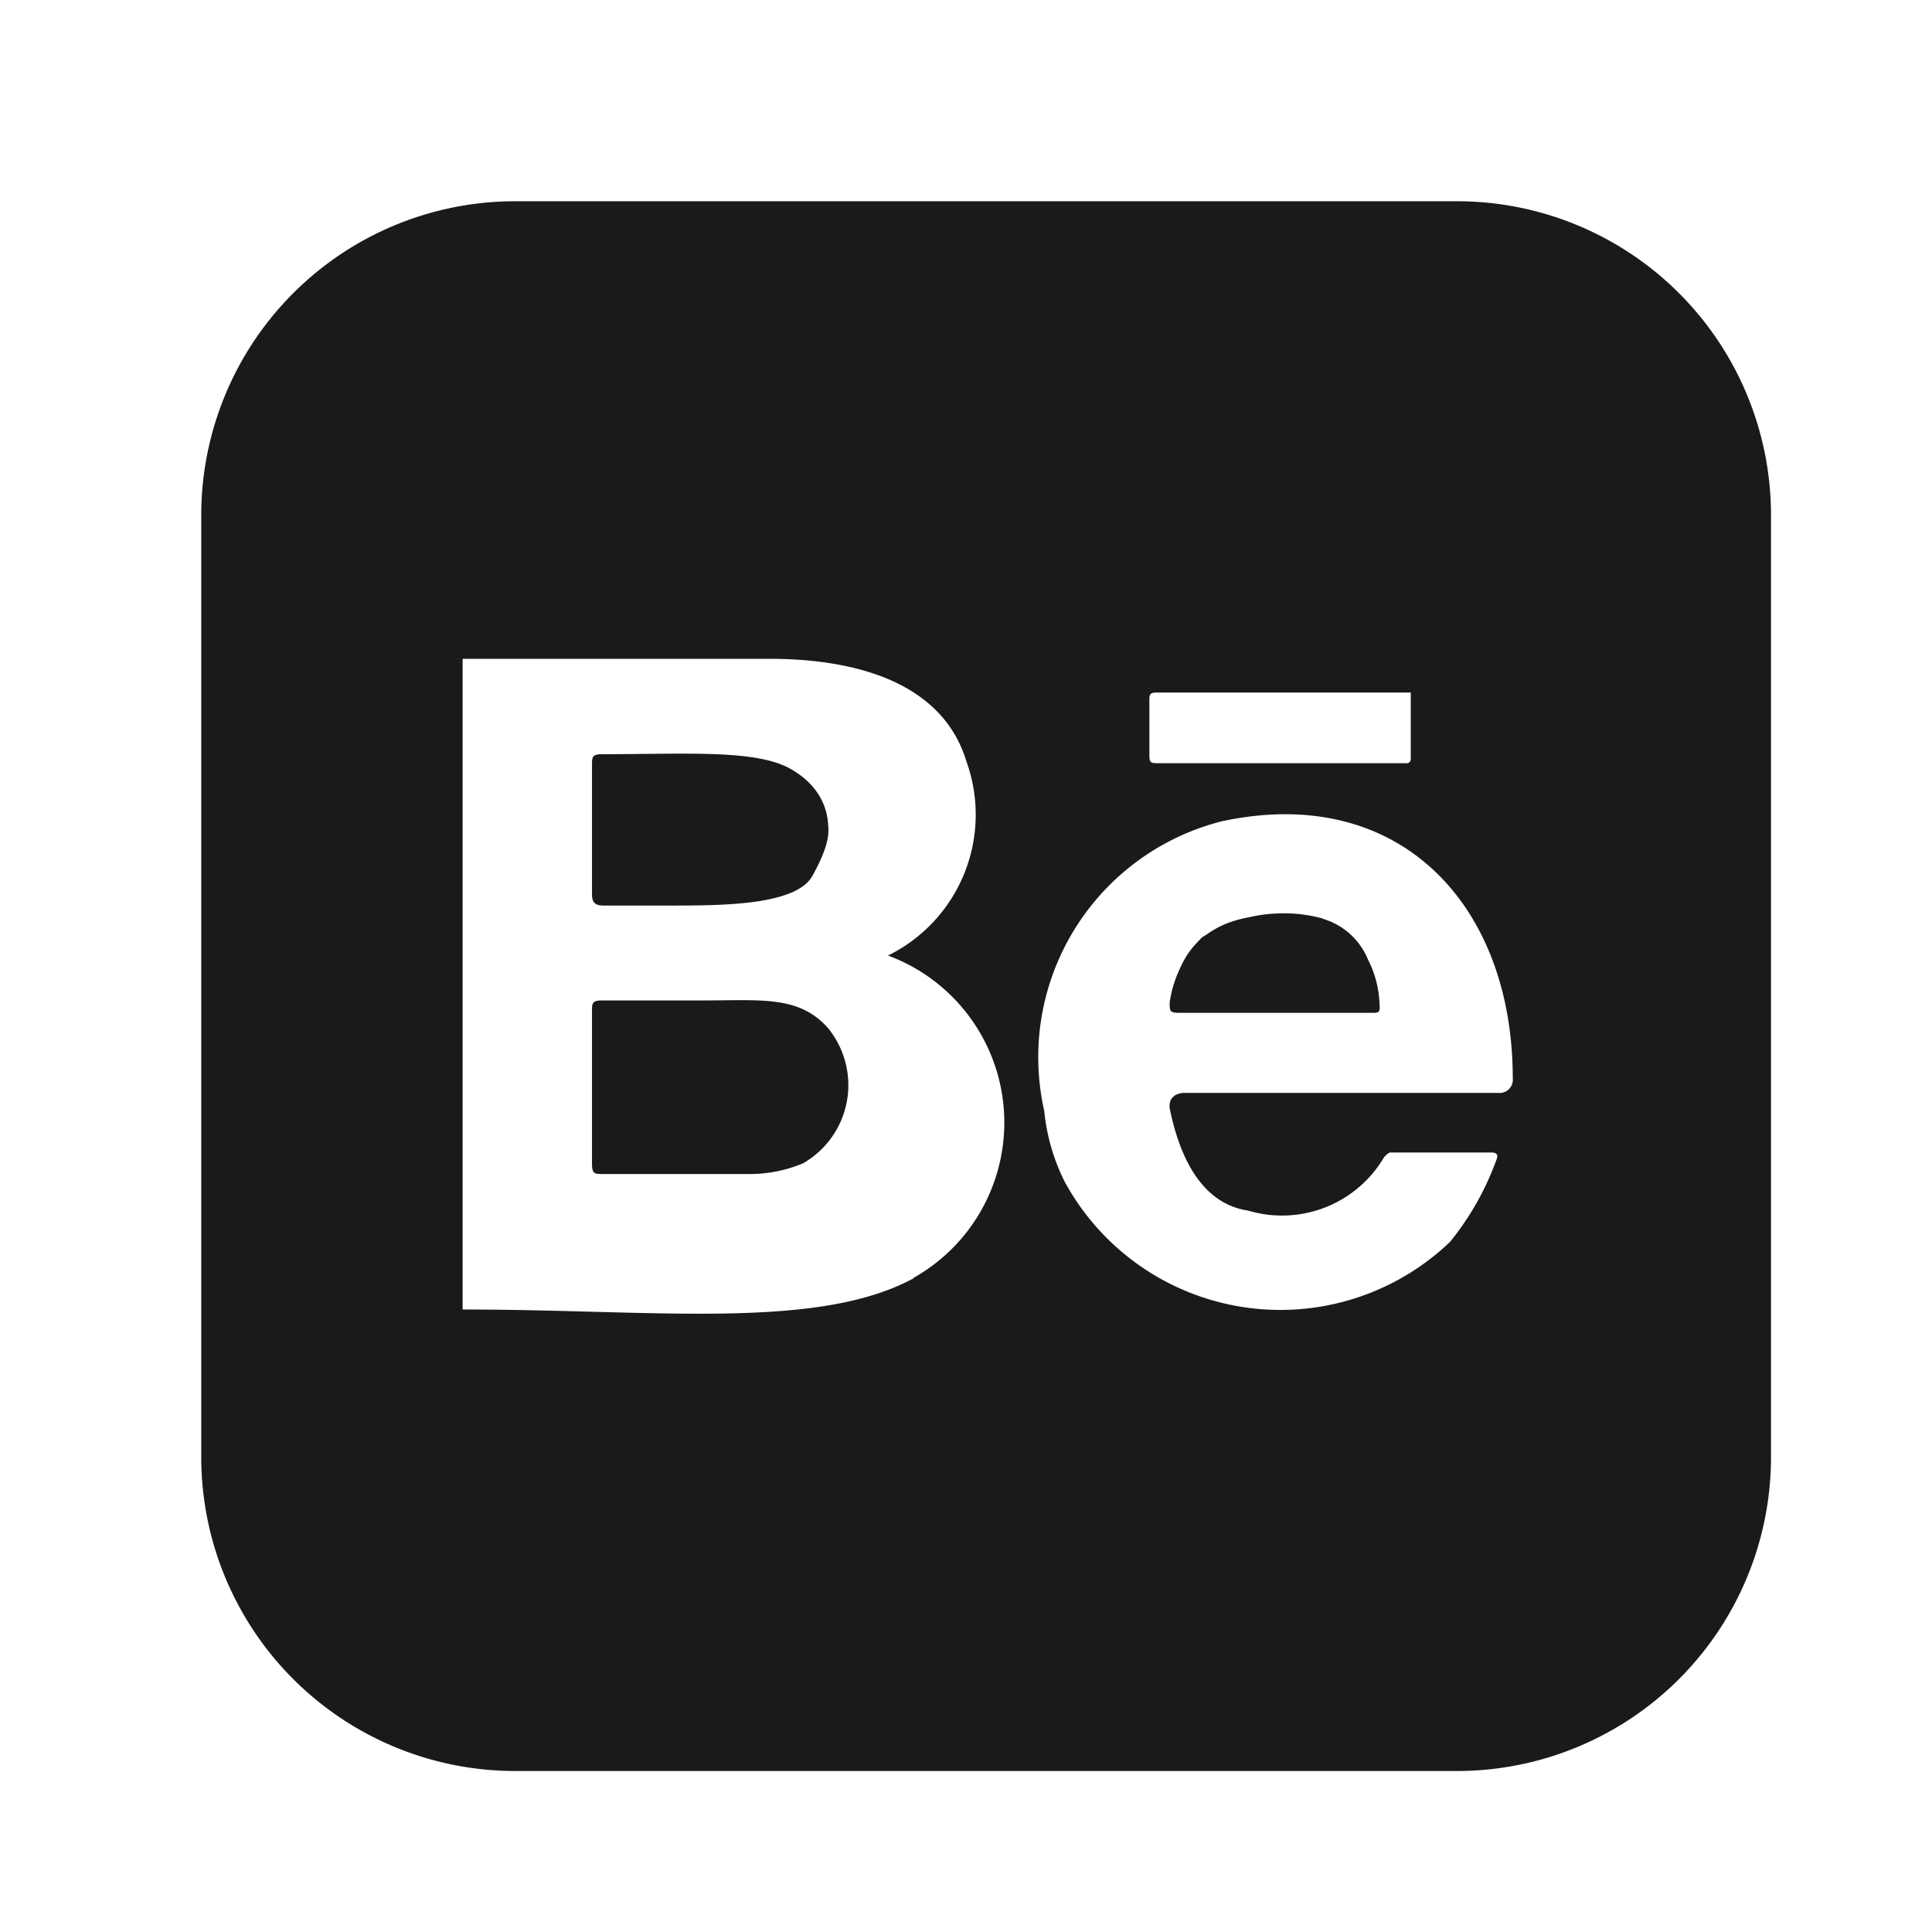
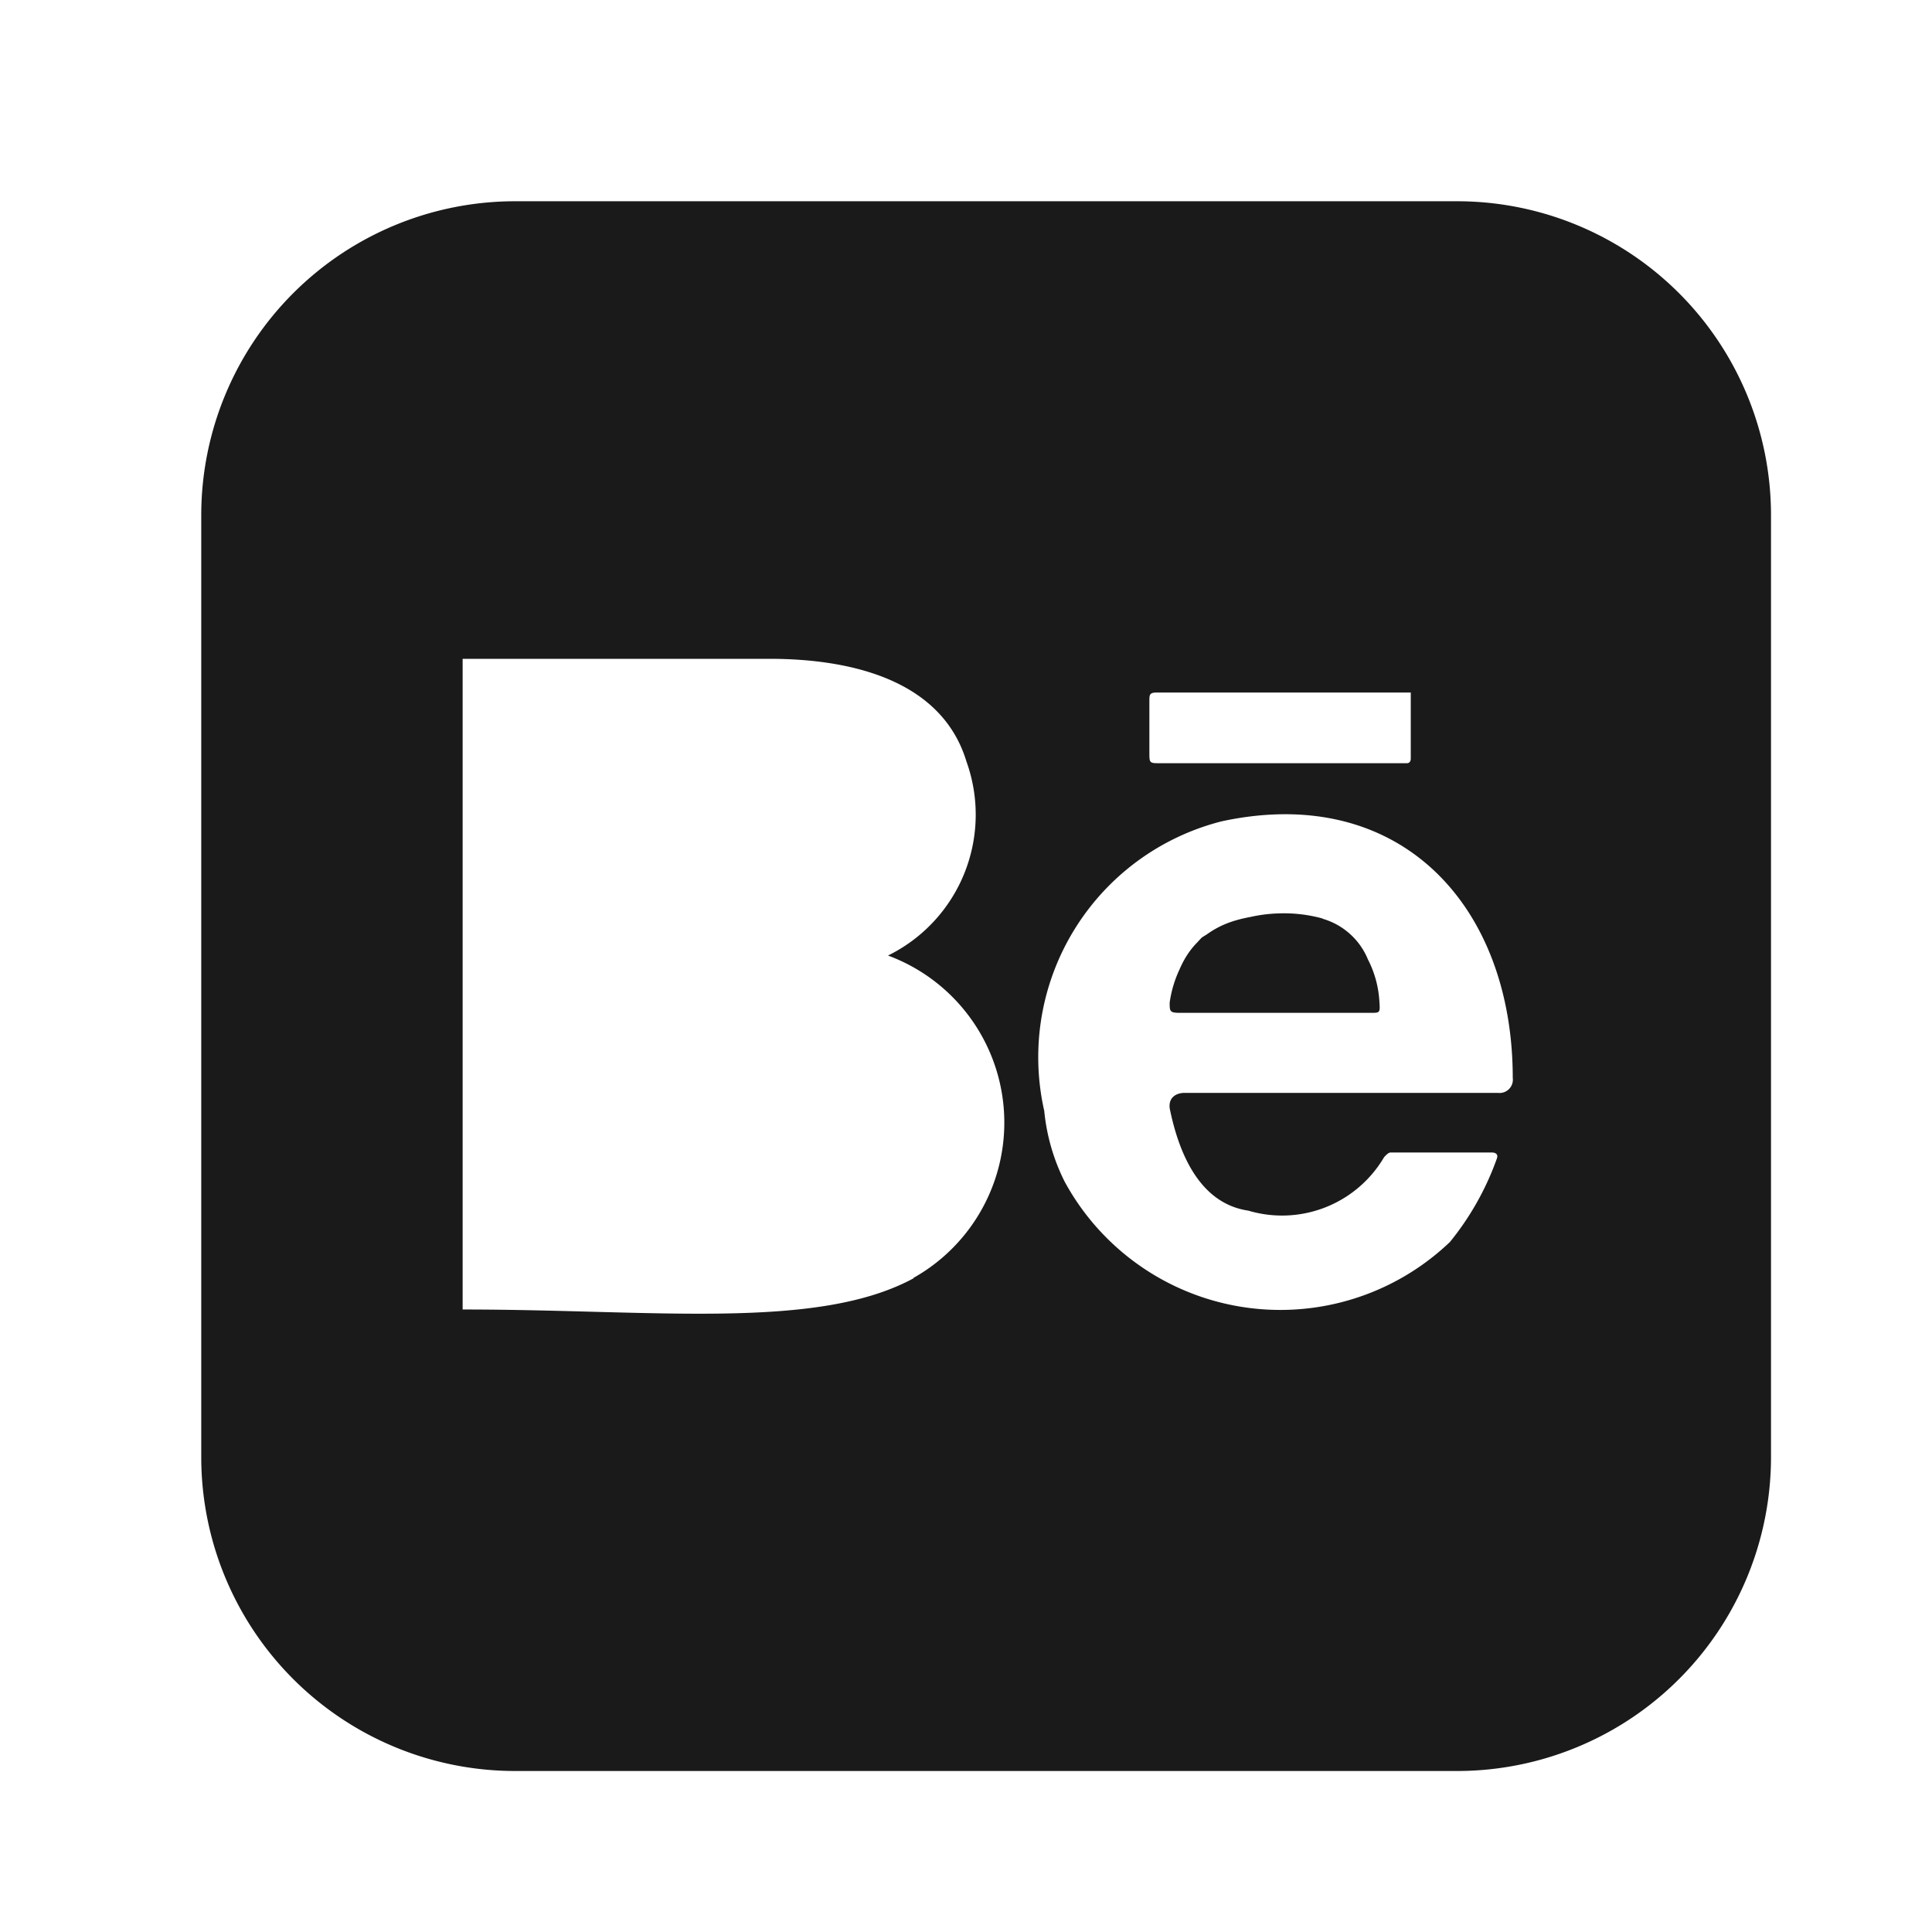
<svg xmlns="http://www.w3.org/2000/svg" width="240" height="240" viewBox="0 0 24 24">
-   <path fill="#1a1a1a" d="M7.354 11.107V9.502c0-.095 0-.133.124-.133c1.063 0 1.927-.063 2.356.19c.43.252.448.6.455.704s.004.253-.196.616s-1.095.37-1.741.37h-.855c-.105 0-.143-.038-.143-.142m2.946 1.682a1.12 1.12 0 0 1-.324 1.662a1.7 1.7 0 0 1-.646.133H7.487c-.095 0-.133 0-.133-.123v-1.9c0-.095 0-.133.124-.133h1.225c.76 0 1.235-.067 1.597.36" />
  <path fill="#1a1a1a" d="M16.989 11.909a.87.87 0 0 0-.566-.498a1.84 1.84 0 0 0-1.492.235a1.43 1.43 0 0 0-.4.809c0 .107 0 .127.127.127h2.37c.117 0 .117 0 .107-.147a1.3 1.3 0 0 0-.147-.526m0 0a.87.87 0 0 0-.566-.498a1.84 1.84 0 0 0-1.492.235a1.43 1.43 0 0 0-.4.809c0 .107 0 .127.127.127h2.37c.117 0 .117 0 .107-.147a1.3 1.3 0 0 0-.147-.526M18.1 2.5H6.4a3.9 3.9 0 0 0-3.9 3.9v11.7A3.9 3.9 0 0 0 6.4 22h11.7a3.9 3.9 0 0 0 3.9-3.9V6.4a3.9 3.9 0 0 0-3.9-3.9m-3.822 6.21c0-.077 0-.107.088-.107h3.159v.82s.003.058-.049.058h-3.061c-.137 0-.137 0-.137-.136zm-2.925 7.167c-1.2.653-3.217.39-5.606.39V8.184h3.812c.975 0 2.135.244 2.447 1.277a1.95 1.95 0 0 1-.975 2.409a2.213 2.213 0 0 1 .312 4.007zm7.264-2.301h-3.9c-.107 0-.205.058-.186.195c.117.575.38 1.18.976 1.268a1.47 1.47 0 0 0 1.686-.663s.049-.059.078-.059h1.268s.078 0 .058.068a3.5 3.5 0 0 1-.585 1.043a3.05 3.05 0 0 1-4.787-.75a2.5 2.5 0 0 1-.253-.878a3.023 3.023 0 0 1 2.203-3.597c2.213-.478 3.617 1.043 3.617 3.188a.165.165 0 0 1-.185.185zm-2.184-2.165a1.8 1.8 0 0 0-.771-.042c-.257.04-.487.089-.721.277c-.234.187-.358.503-.4.809c0 .107 0 .127.127.127h2.36c.117 0 .117 0 .107-.147a1.3 1.3 0 0 0-.147-.526a.87.87 0 0 0-.565-.498z" />
</svg>